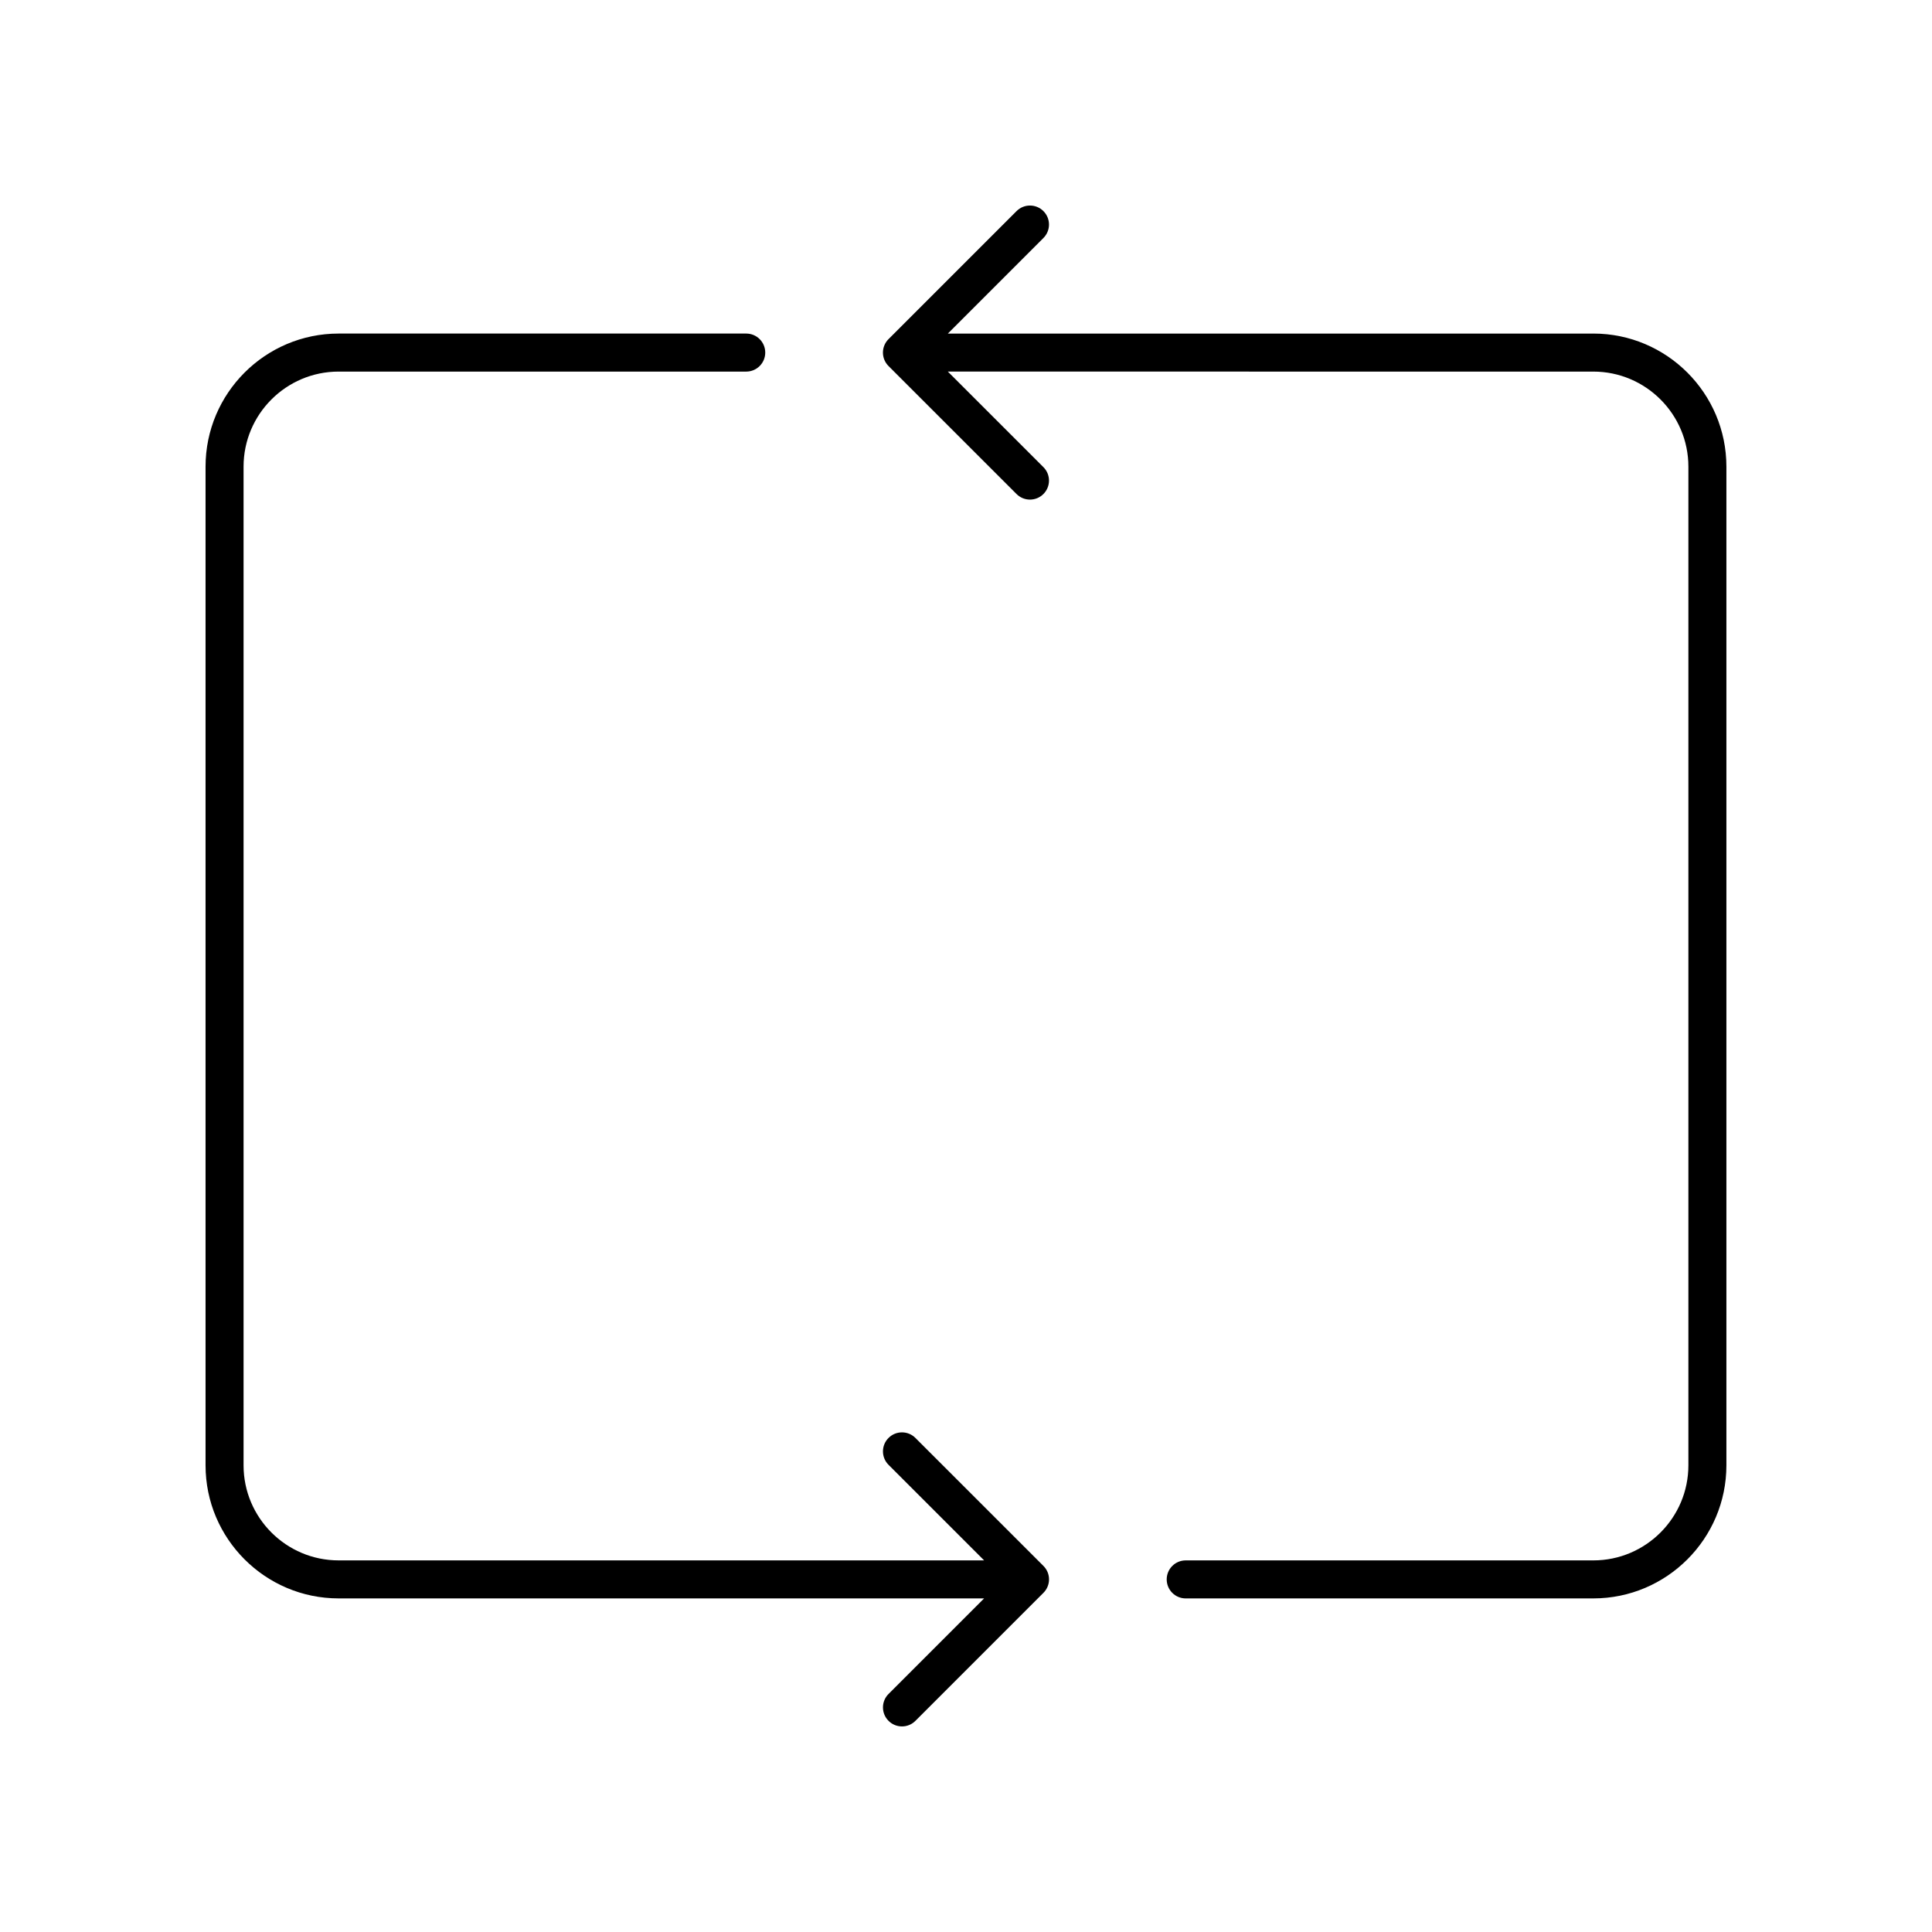
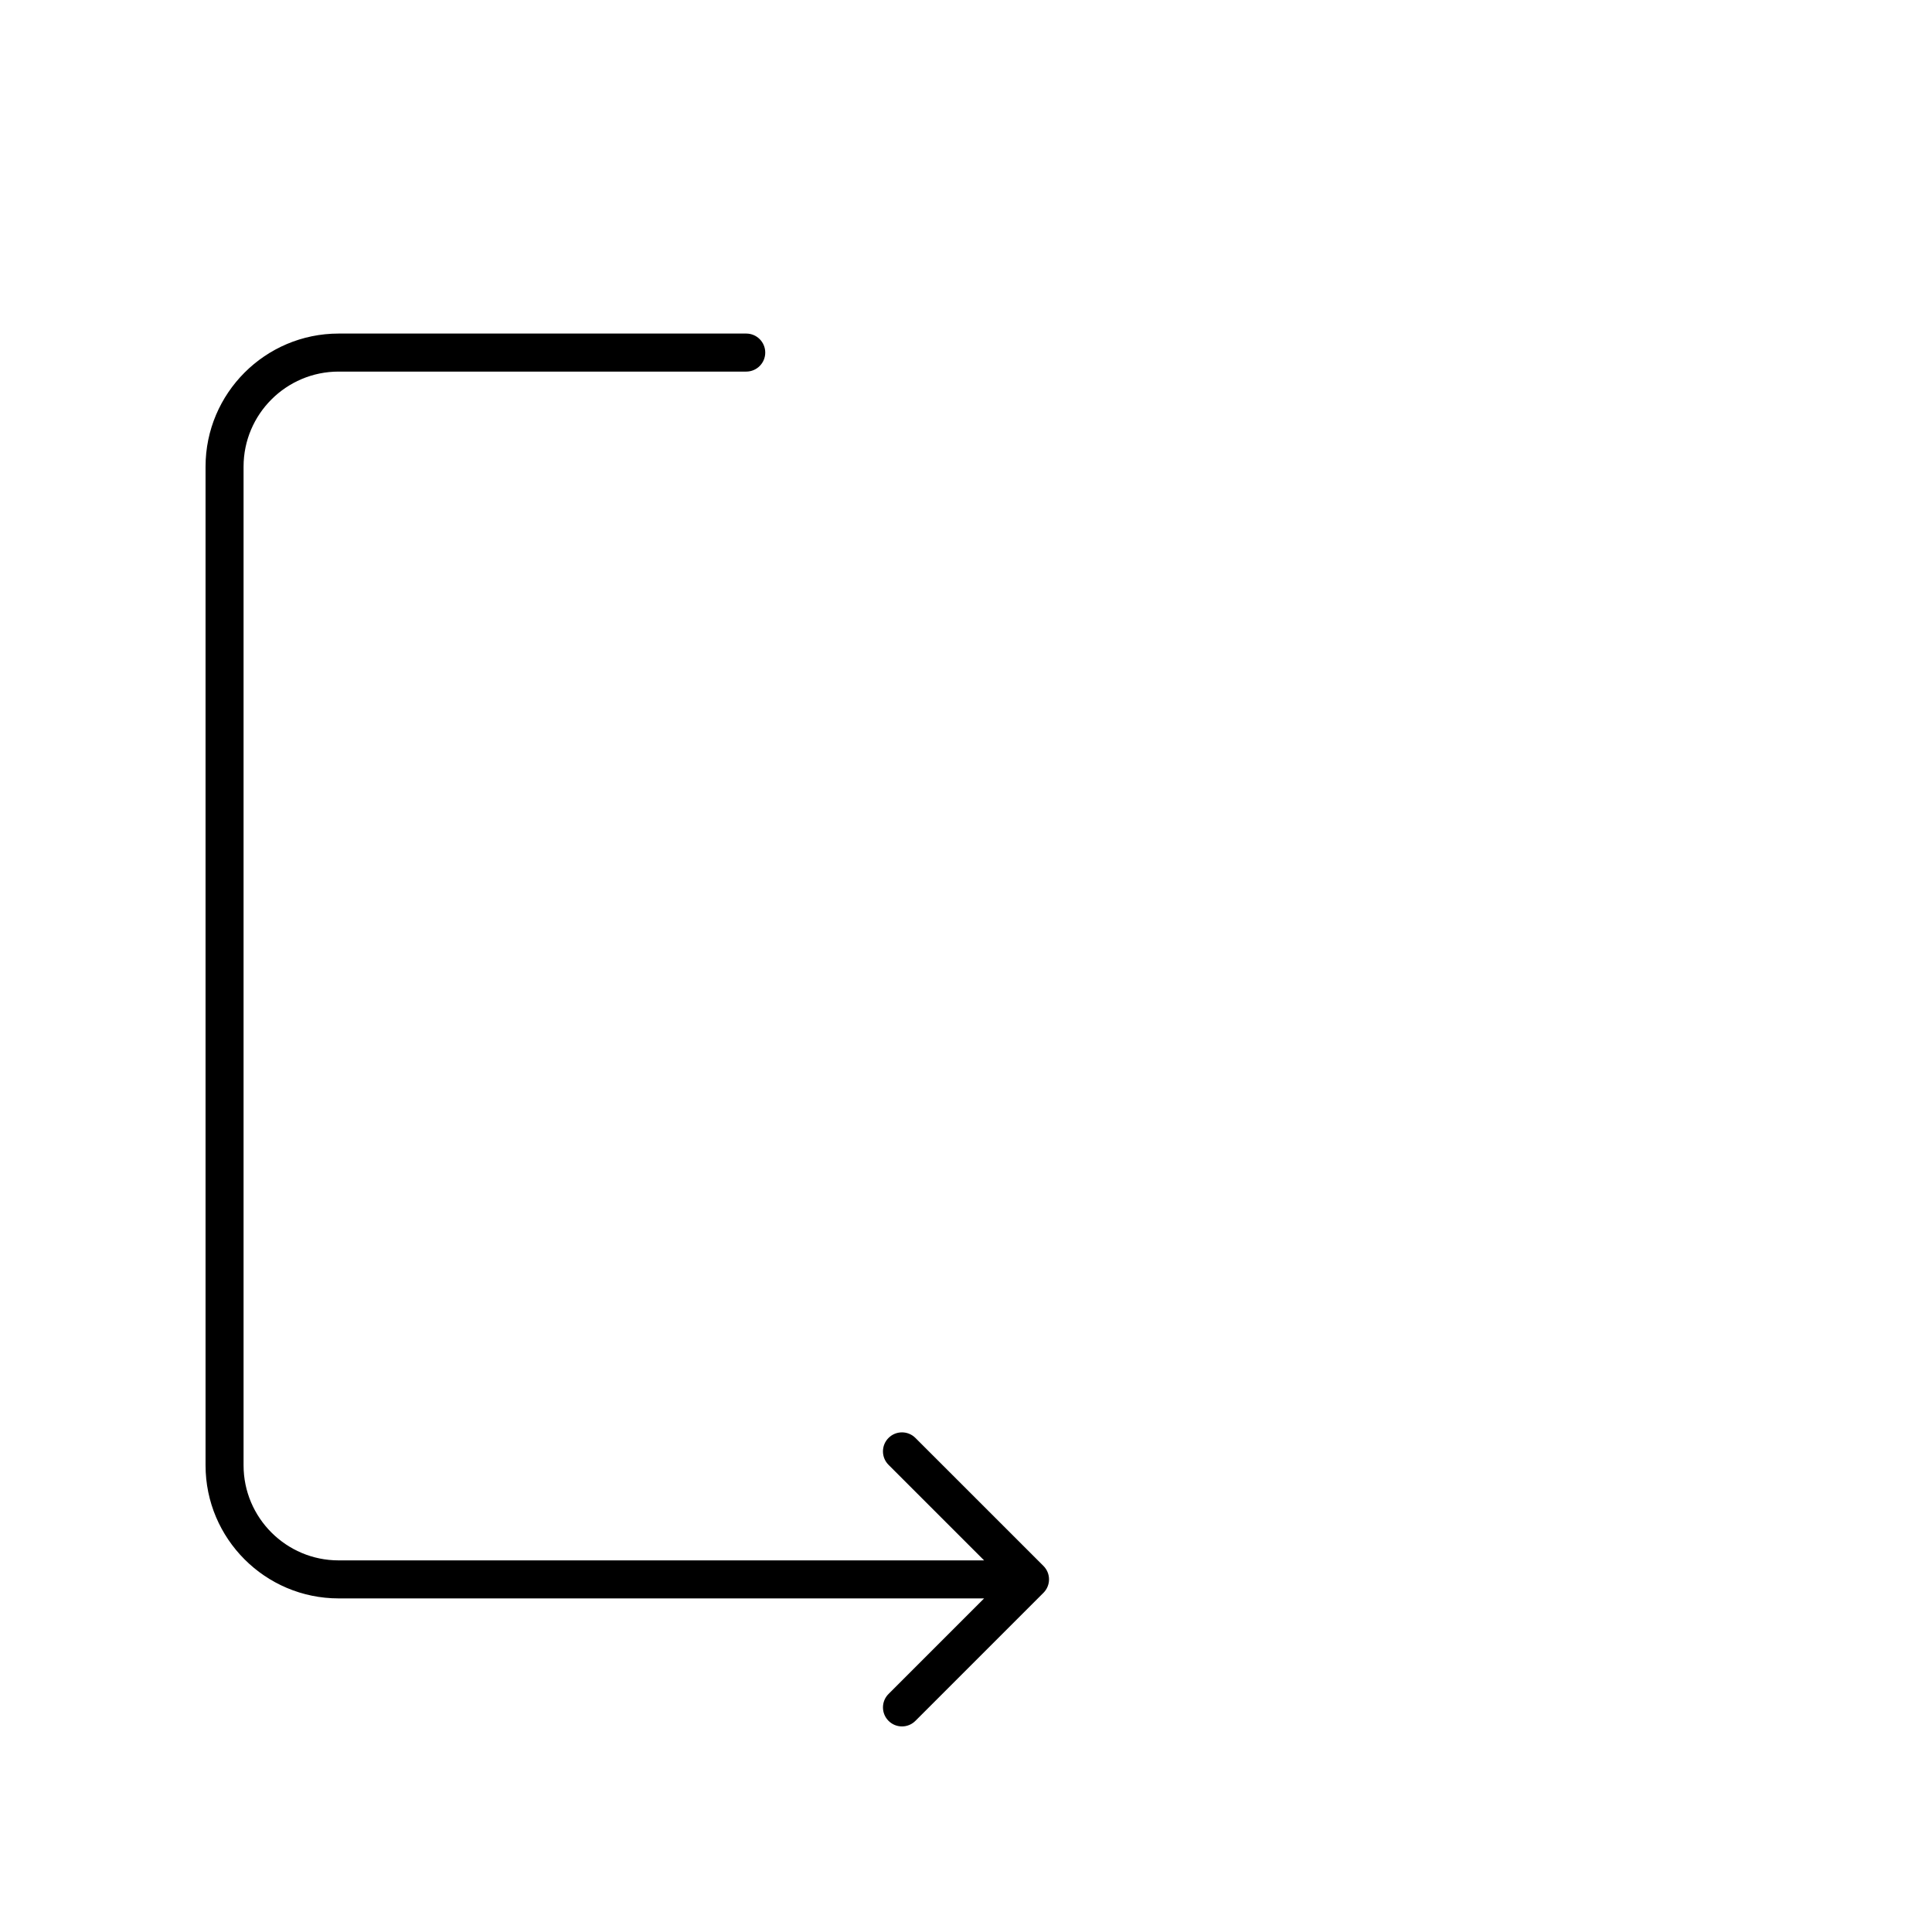
<svg xmlns="http://www.w3.org/2000/svg" fill="#000000" width="800px" height="800px" version="1.1" viewBox="144 144 512 512">
  <g>
    <path d="m233.74 567.59h171.06l-25.328 25.328c-1.969 1.969-1.969 5.156 0 7.125 0.984 0.984 2.273 1.477 3.562 1.477 1.289 0 2.578-0.492 3.562-1.477l33.93-33.93c0.945-0.945 1.477-2.223 1.477-3.562 0-1.34-0.531-2.617-1.477-3.562l-33.93-33.922c-1.969-1.969-5.156-1.969-7.125 0s-1.969 5.156 0 7.125l25.328 25.324h-171.06c-13.891 0-25.191-11.301-25.191-25.191v-264.66c0-13.891 11.301-25.191 25.191-25.191h108.02c2.781 0 5.039-2.254 5.039-5.039s-2.254-5.039-5.039-5.039h-108.02c-19.445 0-35.266 15.824-35.266 35.266v264.66c0 19.445 15.82 35.27 35.266 35.27z" />
-     <path d="m566.25 232.4h-171.06l25.328-25.328c1.969-1.969 1.969-5.156 0-7.125s-5.156-1.969-7.125 0l-33.93 33.93c-0.945 0.945-1.477 2.223-1.477 3.562s0.531 2.617 1.477 3.562l33.93 33.922c0.984 0.984 2.273 1.477 3.562 1.477 1.289 0 2.578-0.492 3.562-1.477 1.969-1.969 1.969-5.156 0-7.125l-25.328-25.324 171.06 0.004c13.891 0 25.191 11.301 25.191 25.191v264.66c0 13.891-11.301 25.191-25.191 25.191h-108.02c-2.781 0-5.039 2.254-5.039 5.039s2.254 5.039 5.039 5.039l108.02-0.004c19.445 0 35.266-15.824 35.266-35.266v-264.66c0.004-19.445-15.816-35.27-35.266-35.27z" />
  </g>
</svg>